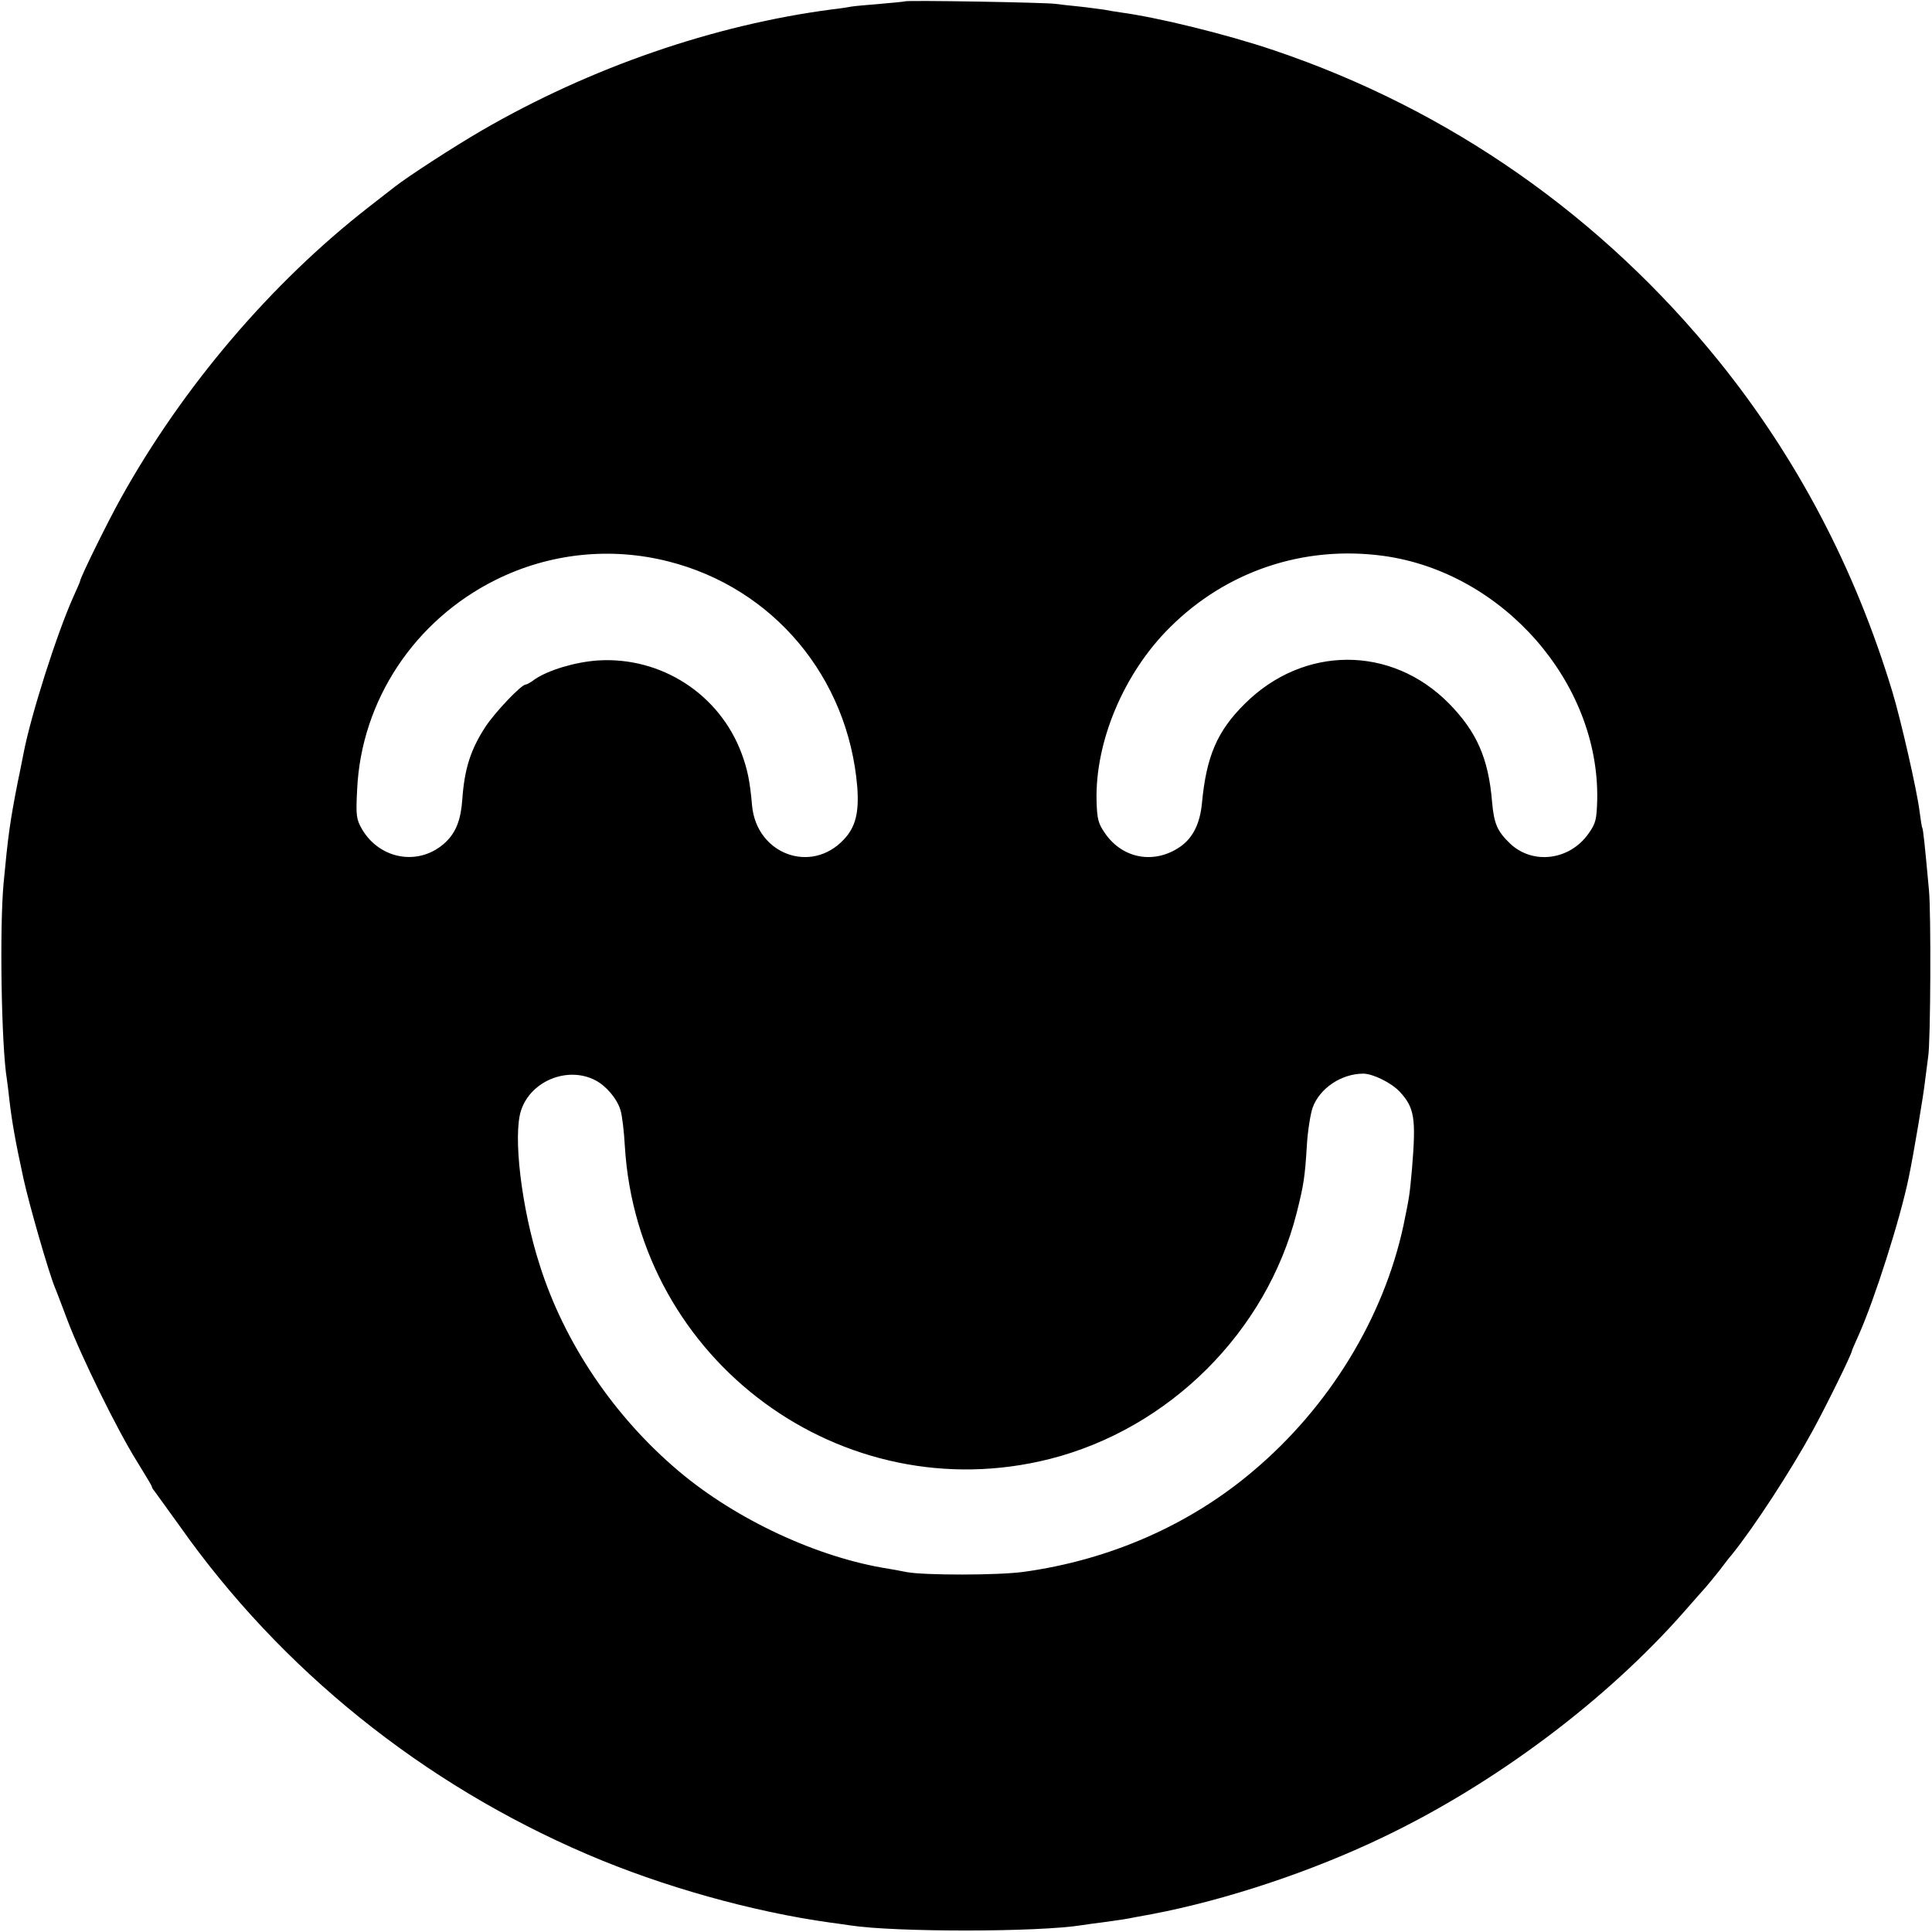
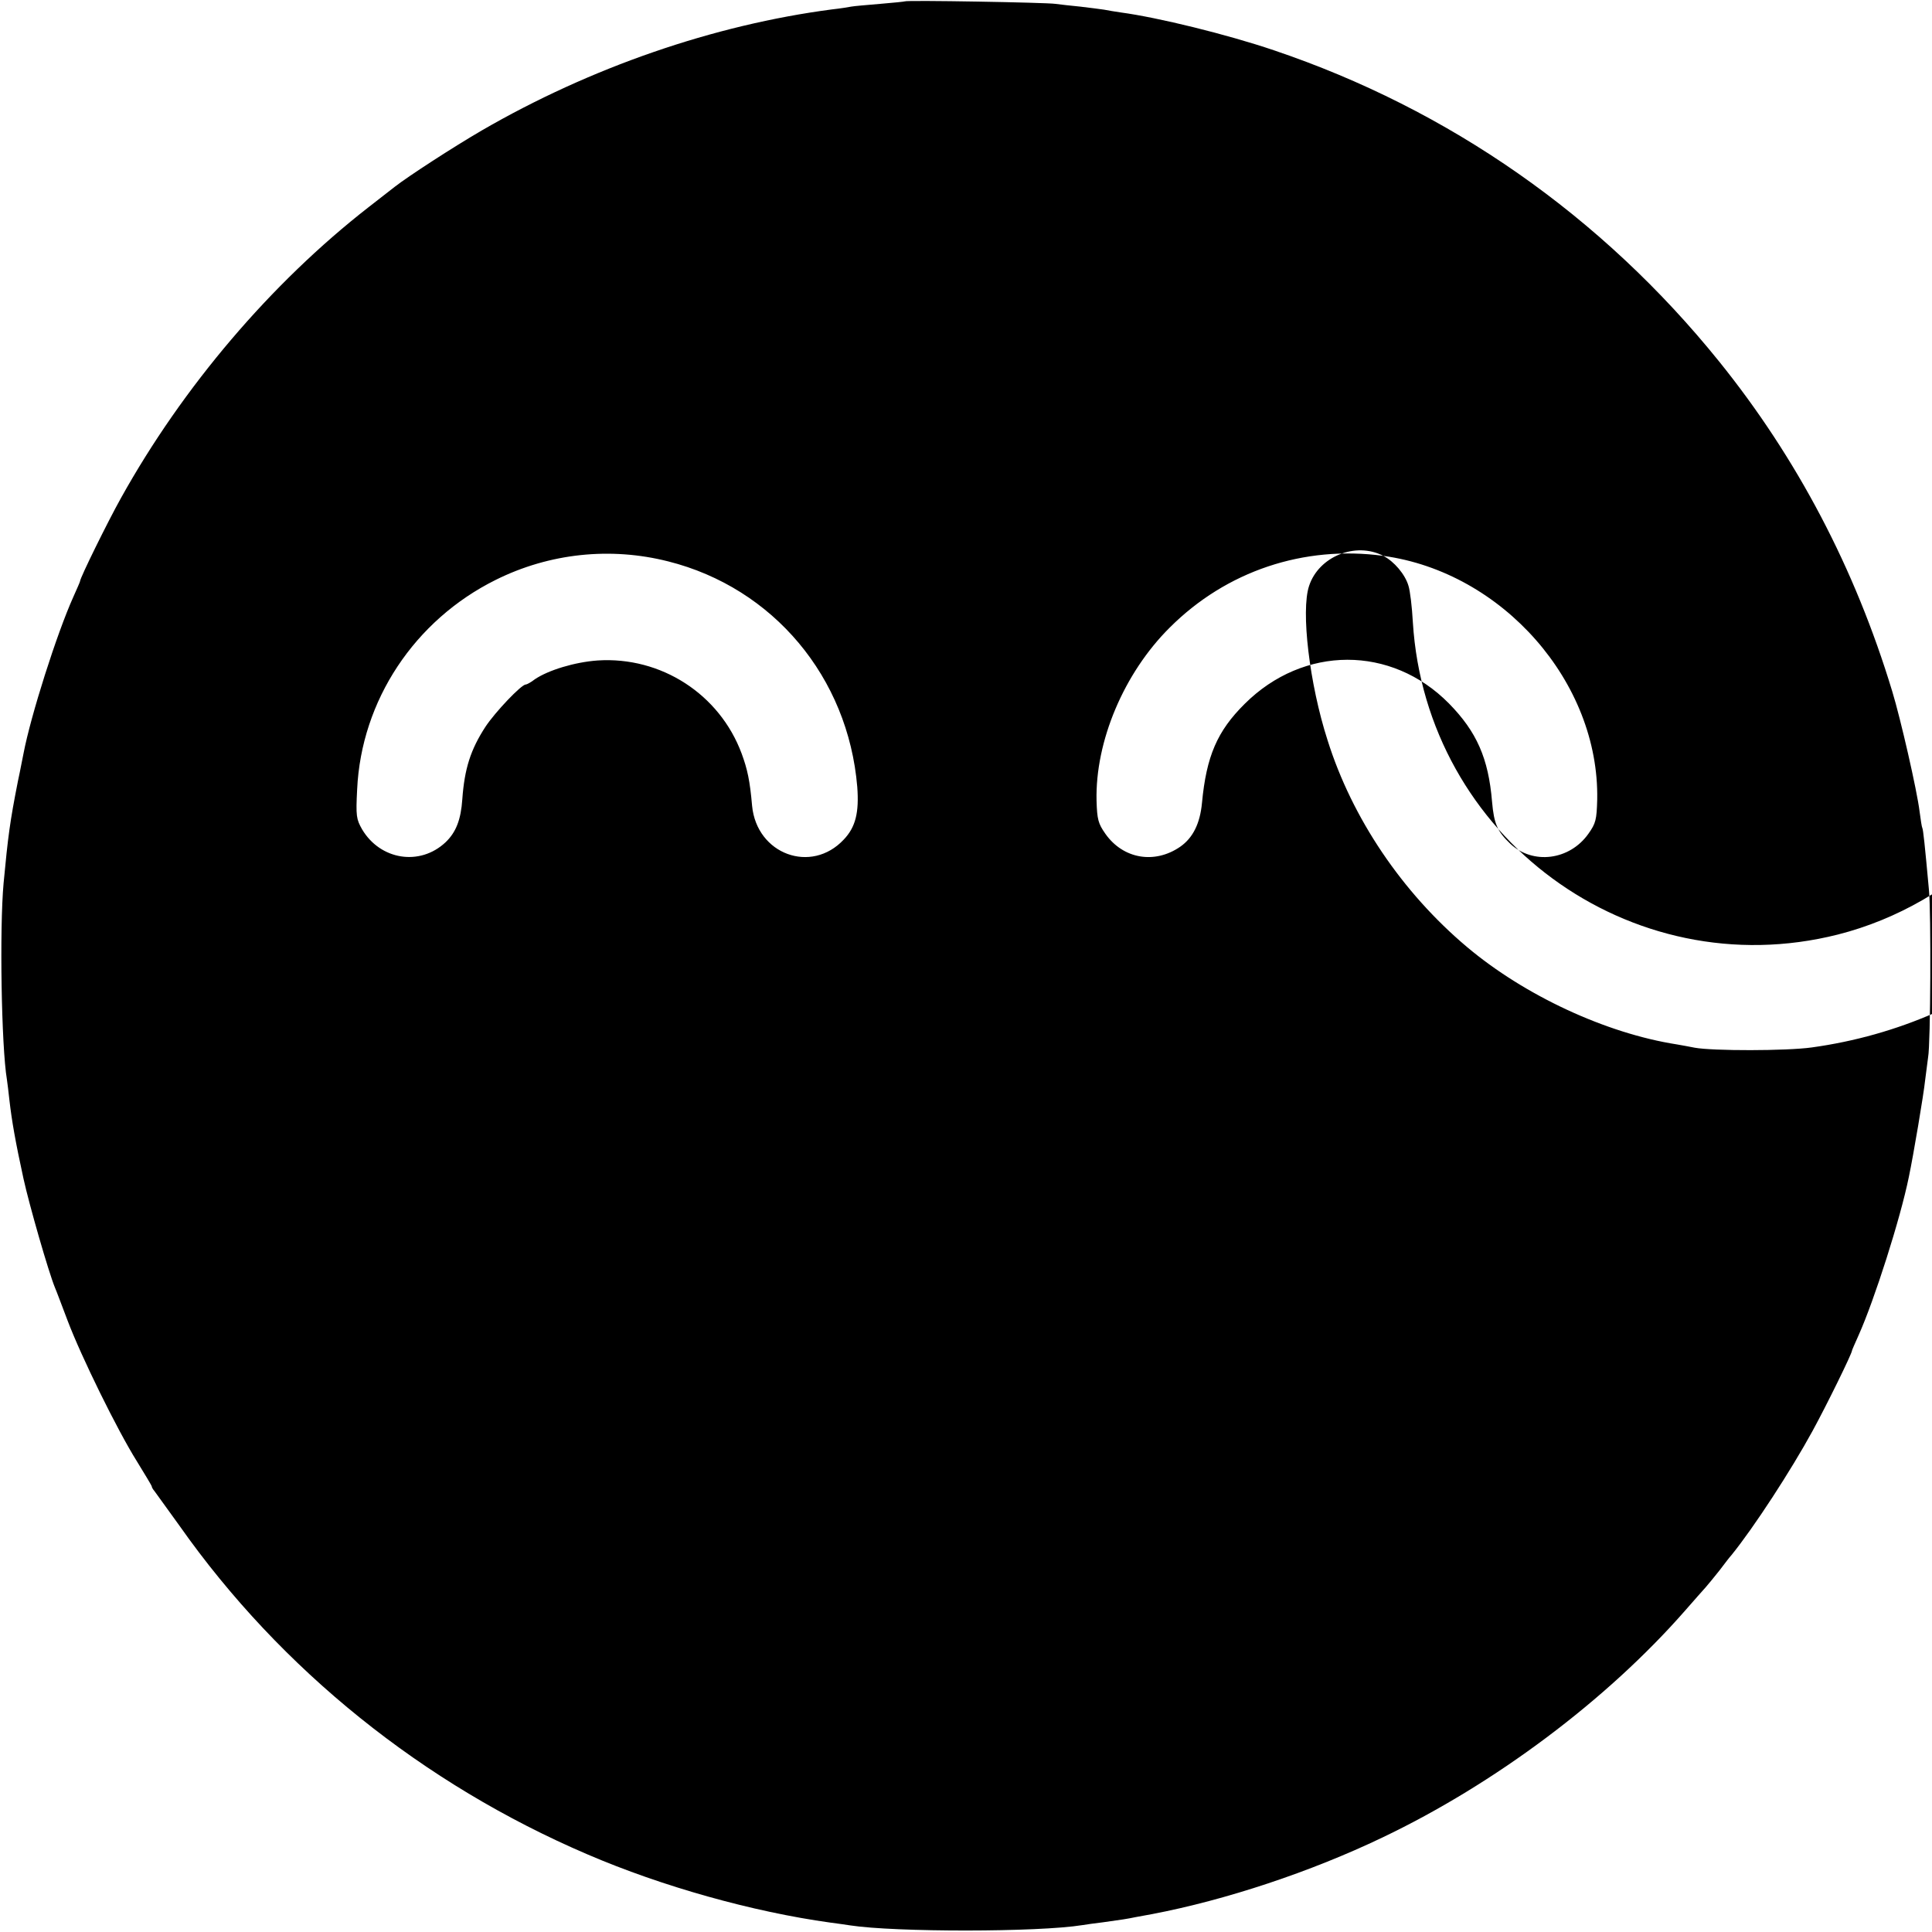
<svg xmlns="http://www.w3.org/2000/svg" version="1.0" width="933.333" height="933.333" viewBox="0 0 700 700">
-   <path d="M327.8.5c-.1.1-4.2.5-8.9.9s-9.5.8-10.5 1c-1 .2-4.1.7-6.9 1-42.8 5.6-87.5 21-127 43.9-10.3 6-26.5 16.5-31.5 20.4-.8.6-5.1 4-9.5 7.4-35.3 27.5-67.3 65.1-89.7 105.4C39 189.1 29 209.4 29 210.6c0 .2-1.1 2.7-2.4 5.6-6 13.3-15.5 43.2-18.1 56.9-.3 1.3-1.1 5.8-2 9.9-2.9 14.7-3.6 20-5.2 37-1.5 16.5-.8 59.2 1.2 71.1.2 1.3.6 4.6.9 7.4.9 7.8 2.2 15.2 5.1 28.5 2.1 9.6 9.1 33.9 11.4 39.5.5 1.1 2.5 6.5 4.6 12 5 13.2 18.1 39.8 25 50.8 3 4.9 5.5 9 5.5 9.3 0 .3.4 1 1 1.7.5.7 4.6 6.4 9.1 12.6 36.7 52.1 88.2 93.5 147.8 119 27 11.6 59.8 20.8 88 24.7 2.5.3 5.7.8 7.1 1 16.3 2.5 68.2 2.5 84.2-.1 1.3-.2 4.6-.7 7.3-1 7.2-1 8.6-1.2 12-1.9 1.7-.3 4.4-.8 6-1.1 26.7-5.1 57.4-15.3 83.3-27.7 40.9-19.5 81.4-49.9 109.7-82.2 3.3-3.8 6.7-7.6 7.5-8.5.8-.9 3.1-3.7 5-6.1 1.9-2.5 3.8-5 4.3-5.5 8.2-10.1 21.7-30.9 29.4-45 5.3-9.7 14.3-28.1 14.3-29.1 0-.2 1.1-2.7 2.4-5.6 5.7-12.7 15.1-42.1 18.2-57.3 1.7-8.1 5.4-30.1 5.9-35 .4-3.3.9-7.1 1.1-8.5.9-4.7 1.1-52.5.3-60.5-1.5-16.5-2.1-22-2.4-22.5-.2-.3-.6-3-1-6-.9-7.5-6.9-33.7-9.9-43.5-13.5-44.6-34.5-84.5-62.7-119.5C580.4 78.3 525 39.6 461.5 18.2c-16.8-5.7-42-11.9-55.5-13.7-1.9-.3-4.6-.7-6-1-1.3-.2-5.2-.7-8.6-1.1-3.3-.3-7.4-.8-9-1-3.2-.5-54-1.4-54.6-.9zm-85.7 202.9c38.1 9.6 65.2 42 68.5 81.7.7 9.3-.6 14.6-4.9 19.1-11.8 12.6-31.5 5.3-33.2-12.2-.8-9.2-1.7-13.3-3.8-19-8-21.5-29.2-35.2-52.2-33.7-8.3.6-17.8 3.5-22.7 6.8-1.4 1.1-2.9 1.9-3.3 1.9-1.6 0-11.1 10-14.6 15.3-5.4 8.3-7.6 15.2-8.4 26.3-.5 7.4-2.3 12-6.1 15.6-9.3 8.7-23.6 6.4-30.2-4.7-2.1-3.7-2.3-4.8-1.8-14.5 1.5-32.2 20.8-61.3 50.2-75.9 19.5-9.7 41.6-12 62.5-6.7zm259.1-2c43.2 5.9 78.3 45.8 77.5 88.3-.2 7.3-.5 8.6-3.2 12.4-6.8 9.6-20.1 11.3-28.3 3.6-4.7-4.5-5.9-7.2-6.6-15.2-1.3-15.8-5.6-25.4-15.6-35.6-20.9-21.2-52.7-21.1-74 .1-10 9.9-13.9 19-15.5 35.9-.7 7.5-3.3 12.7-7.9 15.9-9.3 6.4-20.7 4.4-27.1-4.7-2.6-3.7-3-5.2-3.2-12-.5-21.5 9.9-46.2 26.5-62.7 20.5-20.5 48.6-29.9 77.4-26zm-285.5 190c3.9 2 7.9 6.7 9.1 10.8.6 1.8 1.3 7.7 1.6 13.2 4.8 77.8 78.8 132.2 154 113.2 43.3-11 78.5-46.1 89.4-89.1 2.6-10.3 3-13.1 3.7-24.5.3-5.2 1.3-11.4 2.1-13.7 2.6-7.1 10.5-12.3 18.4-12.3 3.6.1 10.1 3.3 13.2 6.6 5.3 5.8 5.9 9.5 4.4 27.8-.9 9.9-.9 9.9-3.1 20.6-7.2 33.5-26.9 65.8-54.6 89.1-22.9 19.4-51.8 32.1-82.9 36.4-9.2 1.3-36 1.3-42.5.1-1.6-.3-4.6-.9-6.5-1.2-25.6-4-55.1-17.7-76-35.3-23.5-19.8-41.6-46.6-50.5-74.9-6.6-20.5-9.7-46.9-6.7-55.9 3.5-10.7 16.9-16.1 26.9-10.9z" />
+   <path d="M327.8.5c-.1.1-4.2.5-8.9.9s-9.5.8-10.5 1c-1 .2-4.1.7-6.9 1-42.8 5.6-87.5 21-127 43.9-10.3 6-26.5 16.5-31.5 20.4-.8.6-5.1 4-9.5 7.4-35.3 27.5-67.3 65.1-89.7 105.4C39 189.1 29 209.4 29 210.6c0 .2-1.1 2.7-2.4 5.6-6 13.3-15.5 43.2-18.1 56.9-.3 1.3-1.1 5.8-2 9.9-2.9 14.7-3.6 20-5.2 37-1.5 16.5-.8 59.2 1.2 71.1.2 1.3.6 4.6.9 7.4.9 7.8 2.2 15.2 5.1 28.5 2.1 9.6 9.1 33.9 11.4 39.5.5 1.1 2.5 6.5 4.6 12 5 13.2 18.1 39.8 25 50.8 3 4.9 5.5 9 5.5 9.3 0 .3.4 1 1 1.7.5.7 4.6 6.4 9.1 12.6 36.7 52.1 88.2 93.5 147.8 119 27 11.6 59.8 20.8 88 24.7 2.5.3 5.7.8 7.1 1 16.3 2.5 68.2 2.5 84.2-.1 1.3-.2 4.6-.7 7.3-1 7.2-1 8.6-1.2 12-1.9 1.7-.3 4.4-.8 6-1.1 26.7-5.1 57.4-15.3 83.3-27.7 40.9-19.5 81.4-49.9 109.7-82.2 3.3-3.8 6.7-7.6 7.5-8.5.8-.9 3.1-3.7 5-6.1 1.9-2.5 3.8-5 4.3-5.5 8.2-10.1 21.7-30.9 29.4-45 5.3-9.7 14.3-28.1 14.3-29.1 0-.2 1.1-2.7 2.4-5.6 5.7-12.7 15.1-42.1 18.2-57.3 1.7-8.1 5.4-30.1 5.9-35 .4-3.3.9-7.1 1.1-8.5.9-4.7 1.1-52.5.3-60.5-1.5-16.5-2.1-22-2.4-22.5-.2-.3-.6-3-1-6-.9-7.5-6.9-33.7-9.9-43.5-13.5-44.6-34.5-84.5-62.7-119.5C580.4 78.3 525 39.6 461.5 18.2c-16.8-5.7-42-11.9-55.5-13.7-1.9-.3-4.6-.7-6-1-1.3-.2-5.2-.7-8.6-1.1-3.3-.3-7.4-.8-9-1-3.2-.5-54-1.4-54.6-.9zm-85.7 202.9c38.1 9.6 65.2 42 68.5 81.7.7 9.3-.6 14.6-4.9 19.1-11.8 12.6-31.5 5.3-33.2-12.2-.8-9.2-1.7-13.3-3.8-19-8-21.5-29.2-35.2-52.2-33.7-8.3.6-17.8 3.5-22.7 6.8-1.4 1.1-2.9 1.9-3.3 1.9-1.6 0-11.1 10-14.6 15.3-5.4 8.3-7.6 15.2-8.4 26.3-.5 7.4-2.3 12-6.1 15.6-9.3 8.7-23.6 6.4-30.2-4.7-2.1-3.7-2.3-4.8-1.8-14.5 1.5-32.2 20.8-61.3 50.2-75.9 19.5-9.7 41.6-12 62.5-6.7zm259.1-2c43.2 5.9 78.3 45.8 77.5 88.3-.2 7.3-.5 8.6-3.2 12.4-6.8 9.6-20.1 11.3-28.3 3.6-4.7-4.5-5.9-7.2-6.6-15.2-1.3-15.8-5.6-25.4-15.6-35.6-20.9-21.2-52.7-21.1-74 .1-10 9.9-13.9 19-15.5 35.9-.7 7.5-3.3 12.7-7.9 15.9-9.3 6.4-20.7 4.4-27.1-4.7-2.6-3.7-3-5.2-3.2-12-.5-21.5 9.9-46.2 26.5-62.7 20.5-20.5 48.6-29.9 77.4-26zc3.9 2 7.9 6.7 9.1 10.8.6 1.8 1.3 7.7 1.6 13.2 4.8 77.8 78.8 132.2 154 113.2 43.3-11 78.5-46.1 89.4-89.1 2.6-10.3 3-13.1 3.7-24.5.3-5.2 1.3-11.4 2.1-13.7 2.6-7.1 10.5-12.3 18.4-12.3 3.6.1 10.1 3.3 13.2 6.6 5.3 5.8 5.9 9.5 4.4 27.8-.9 9.9-.9 9.9-3.1 20.6-7.2 33.5-26.9 65.8-54.6 89.1-22.9 19.4-51.8 32.1-82.9 36.4-9.2 1.3-36 1.3-42.5.1-1.6-.3-4.6-.9-6.5-1.2-25.6-4-55.1-17.7-76-35.3-23.5-19.8-41.6-46.6-50.5-74.9-6.6-20.5-9.7-46.9-6.7-55.9 3.5-10.7 16.9-16.1 26.9-10.9z" />
</svg>